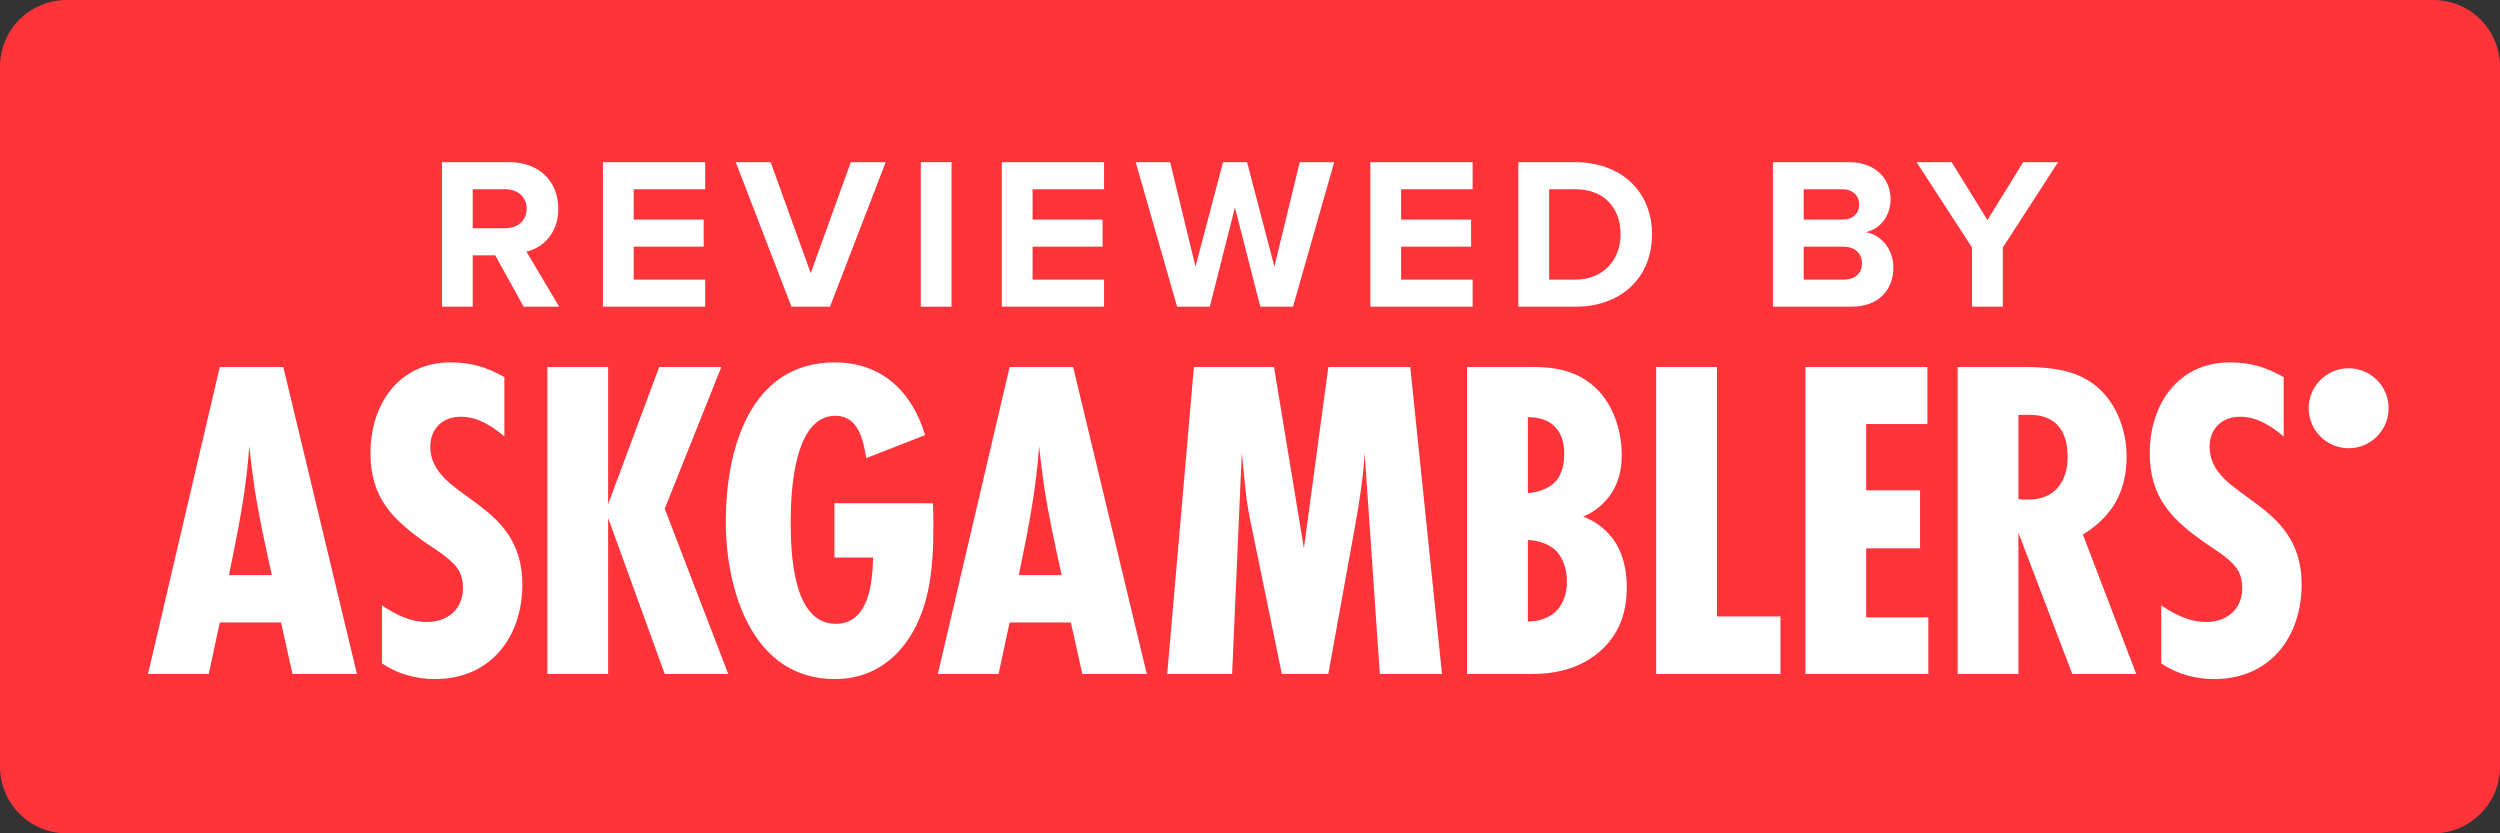
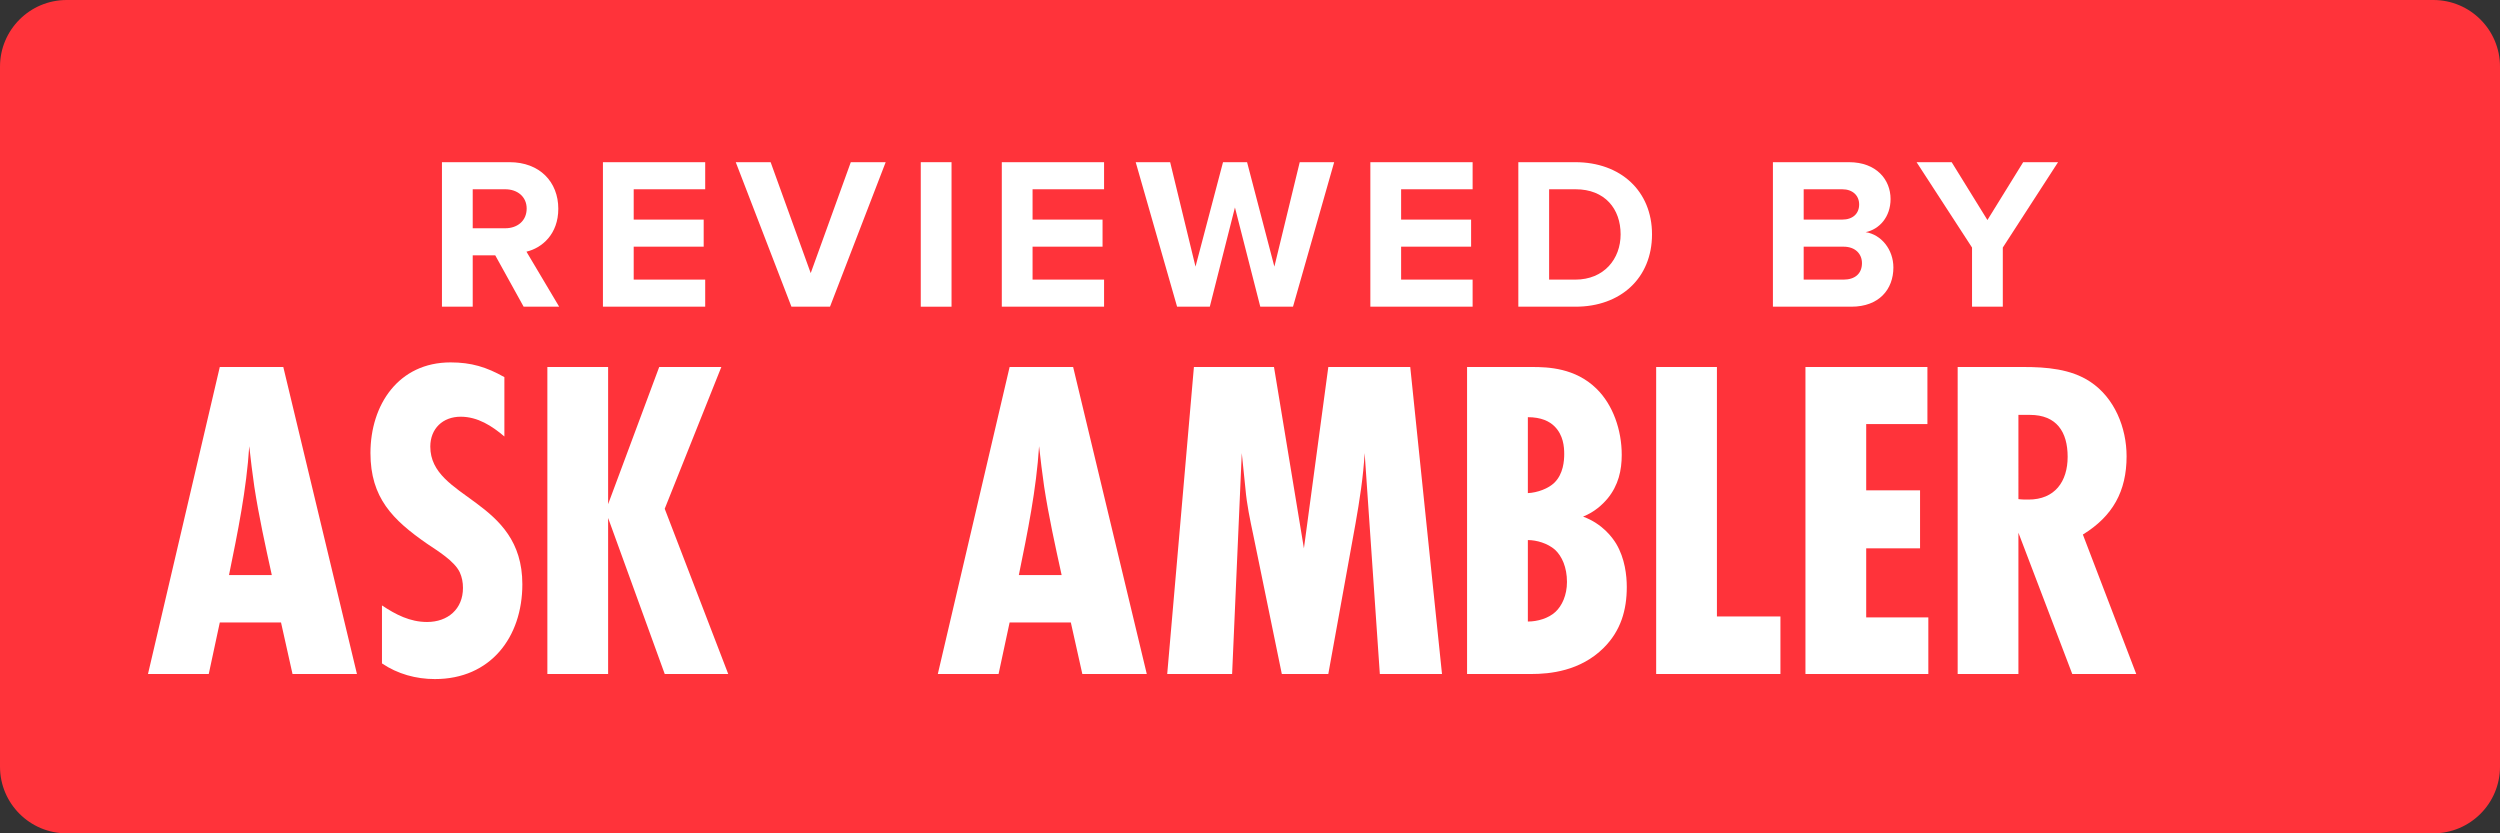
<svg xmlns="http://www.w3.org/2000/svg" version="1.1" id="Layer_1" x="0px" y="0px" width="150px" height="50px" viewBox="0 0 150 50" style="enable-background:new 0 0 150 50;" xml:space="preserve">
  <rect x="0" y="0" width="150" height="50" fill="#333333" stroke="none" />
  <style type="text/css">
	.st0{fill-rule:evenodd;clip-rule:evenodd;fill:#FF333A;}
	.st1{fill:#FFFFFF;}
</style>
  <g>
    <g>
      <path class="st0" d="M146,50H4c-2.209,0-4-1.791-4-4V4c0-2.209,1.791-4,4-4h142c2.209,0,4,1.791,4,4v42    C150,48.209,148.209,50,146,50z" />
    </g>
    <g>
      <g>
        <path class="st1" d="M17.551,40.44l-0.69-3.093h-3.673l-0.663,3.093H8.879l4.308-18.42h3.811l4.419,18.42H17.551z M16.308,34.503     c-0.387-1.767-0.773-3.507-1.049-5.302c-0.111-0.801-0.221-1.629-0.304-2.43c-0.166,2.596-0.69,5.164-1.215,7.733H16.308z" />
      </g>
      <g>
        <path class="st1" d="M30.264,26.19c-0.746-0.635-1.602-1.187-2.623-1.187c-1.077,0-1.823,0.718-1.823,1.795     c0,3.176,5.523,3.121,5.523,8.257c0,3.176-1.906,5.689-5.247,5.689c-1.132,0-2.237-0.304-3.176-0.939v-3.48     c0.828,0.552,1.685,0.994,2.706,0.994c1.243,0,2.154-0.773,2.154-2.044c0-0.331-0.055-0.635-0.193-0.939     c-0.331-0.69-1.353-1.298-1.961-1.712c-2.071-1.436-3.397-2.762-3.397-5.44c0-2.9,1.685-5.44,4.805-5.44     c1.243,0,2.154,0.276,3.231,0.884V26.19z" />
      </g>
      <g>
        <path class="st1" d="M39.884,40.44l-3.397-9.362v9.362h-3.645V22.02h3.645v8.23l3.065-8.23h3.728l-3.397,8.506l3.811,9.914     H39.884z" />
      </g>
      <g>
-         <path class="st1" d="M55.974,30.195c0.028,0.469,0.028,0.939,0.028,1.408c0,1.298-0.055,2.624-0.331,3.894     c-0.608,2.844-2.458,5.247-5.578,5.247c-4.971,0-6.545-5.358-6.545-9.445c0-4.225,1.381-9.555,6.545-9.555     c2.817,0,4.639,1.767,5.413,4.363l-3.535,1.381c-0.166-1.077-0.469-2.541-1.85-2.541c-2.485,0-2.679,4.557-2.679,6.297     c0,1.823,0.083,6.186,2.706,6.186c1.988,0,2.209-2.485,2.237-3.977h-2.32v-3.259H55.974z" />
-       </g>
+         </g>
      <g>
        <path class="st1" d="M64.94,40.44l-0.69-3.093h-3.673l-0.663,3.093h-3.645l4.308-18.42h3.811l4.419,18.42H64.94z M63.698,34.503     c-0.387-1.767-0.773-3.507-1.049-5.302c-0.111-0.801-0.221-1.629-0.304-2.43c-0.166,2.596-0.69,5.164-1.215,7.733H63.698z" />
      </g>
      <g>
        <path class="st1" d="M82.79,40.44l-0.911-13.256c-0.083,1.436-0.304,2.844-0.552,4.253l-1.629,9.003h-2.789l-1.712-8.34     c-0.193-0.911-0.387-1.823-0.469-2.762l-0.221-2.154l-0.58,13.256h-3.894l1.602-18.42h4.805l1.795,10.881l1.464-10.881h4.916     l1.905,18.42H82.79z" />
      </g>
      <g>
        <path class="st1" d="M91.919,22.02c0.967,0,2.596,0.055,3.866,1.298c0.994,0.967,1.519,2.485,1.519,3.977     c0,0.911-0.193,1.823-0.856,2.624c-0.304,0.359-0.773,0.801-1.464,1.077c1.187,0.442,1.767,1.27,1.988,1.629     c0.525,0.884,0.635,1.906,0.635,2.596c0,1.381-0.359,2.624-1.381,3.645c-1.408,1.408-3.259,1.574-4.336,1.574h-3.866V22.02     H91.919z M91.671,29.587c0.58-0.028,1.243-0.276,1.602-0.635c0.525-0.525,0.58-1.298,0.58-1.712c0-0.442-0.055-1.132-0.58-1.657     c-0.304-0.304-0.801-0.552-1.602-0.552V29.587z M91.671,37.292c0.58,0,1.243-0.193,1.657-0.58c0.387-0.359,0.69-0.994,0.69-1.795     c0-0.884-0.304-1.547-0.718-1.933c-0.442-0.387-1.105-0.58-1.629-0.58V37.292z" />
      </g>
      <g>
        <path class="st1" d="M99.37,40.44V22.02h3.645v14.968h3.811v3.452H99.37z" />
      </g>
      <g>
        <path class="st1" d="M108.327,40.44V22.02h7.318v3.424h-3.673v3.977h3.231v3.48h-3.231v4.142h3.728v3.397H108.327z" />
      </g>
      <g>
        <path class="st1" d="M124.336,40.44l-3.231-8.478v8.478h-3.645V22.02h3.949c1.353,0,2.844,0.111,4.004,0.884     c1.464,0.967,2.182,2.762,2.182,4.474c0,2.099-0.828,3.59-2.623,4.695l3.203,8.368H124.336z M121.104,29.946     c0.193,0.028,0.414,0.028,0.608,0.028c1.574,0,2.347-1.077,2.347-2.568s-0.663-2.513-2.264-2.513h-0.69V29.946z" />
      </g>
      <g>
-         <path class="st1" d="M137.021,26.19c-0.746-0.635-1.602-1.187-2.623-1.187c-1.077,0-1.823,0.718-1.823,1.795     c0,3.176,5.523,3.121,5.523,8.257c0,3.176-1.906,5.689-5.247,5.689c-1.132,0-2.237-0.304-3.176-0.939v-3.48     c0.828,0.552,1.685,0.994,2.706,0.994c1.243,0,2.154-0.773,2.154-2.044c0-0.331-0.055-0.635-0.193-0.939     c-0.331-0.69-1.353-1.298-1.961-1.712c-2.071-1.436-3.397-2.762-3.397-5.44c0-2.9,1.685-5.44,4.805-5.44     c1.243,0,2.154,0.276,3.231,0.884V26.19z" />
-       </g>
+         </g>
      <g>
-         <circle class="st1" cx="140.919" cy="24.495" r="2.398" />
-       </g>
+         </g>
    </g>
    <g>
      <path class="st1" d="M31.418,18.402l-1.703-3.081h-1.352v3.081h-1.846V9.731h4.056c1.807,0,2.925,1.183,2.925,2.795    c0,1.521-0.975,2.354-1.911,2.574l1.963,3.302H31.418z M31.6,12.513c0-0.715-0.559-1.157-1.287-1.157h-1.95v2.34h1.95    C31.041,13.696,31.6,13.254,31.6,12.513z" />
      <path class="st1" d="M36.176,18.402V9.731h6.136v1.625h-4.29v1.82h4.199v1.625h-4.199v1.976h4.29v1.625H36.176z" />
      <path class="st1" d="M47.486,18.402l-3.341-8.671h2.093l2.405,6.656l2.405-6.656h2.093L49.8,18.402H47.486z" />
      <path class="st1" d="M55.246,18.402V9.731h1.846v8.671H55.246z" />
      <path class="st1" d="M60.108,18.402V9.731h6.136v1.625h-4.29v1.82h4.199v1.625h-4.199v1.976h4.29v1.625H60.108z" />
      <path class="st1" d="M75.617,18.402l-1.521-5.954l-1.508,5.954h-1.963l-2.483-8.671h2.067l1.521,6.266l1.651-6.266h1.443    l1.638,6.266l1.521-6.266h2.067l-2.47,8.671H75.617z" />
      <path class="st1" d="M82.221,18.402V9.731h6.136v1.625h-4.29v1.82h4.199v1.625h-4.199v1.976h4.29v1.625H82.221z" />
      <path class="st1" d="M91.1,18.402V9.731h3.419c2.717,0,4.602,1.729,4.602,4.329c0,2.626-1.885,4.342-4.589,4.342H91.1z     M97.237,14.06c0-1.521-0.936-2.704-2.704-2.704h-1.586v5.421h1.573C96.236,16.777,97.237,15.542,97.237,14.06z" />
      <path class="st1" d="M106.375,18.402V9.731h4.563c1.651,0,2.496,1.053,2.496,2.21c0,1.079-0.676,1.82-1.495,1.989    c0.936,0.143,1.664,1.04,1.664,2.119c0,1.313-0.858,2.353-2.522,2.353H106.375z M111.549,12.266c0-0.533-0.39-0.91-1.014-0.91    h-2.314v1.82h2.314C111.159,13.176,111.549,12.825,111.549,12.266z M111.718,15.789c0-0.546-0.39-0.988-1.105-0.988h-2.392v1.976    h2.392C111.302,16.777,111.718,16.413,111.718,15.789z" />
      <path class="st1" d="M118.322,18.402v-3.549l-3.328-5.122h2.106l2.145,3.471l2.145-3.471h2.093l-3.315,5.122v3.549H118.322z" />
    </g>
  </g>
</svg>